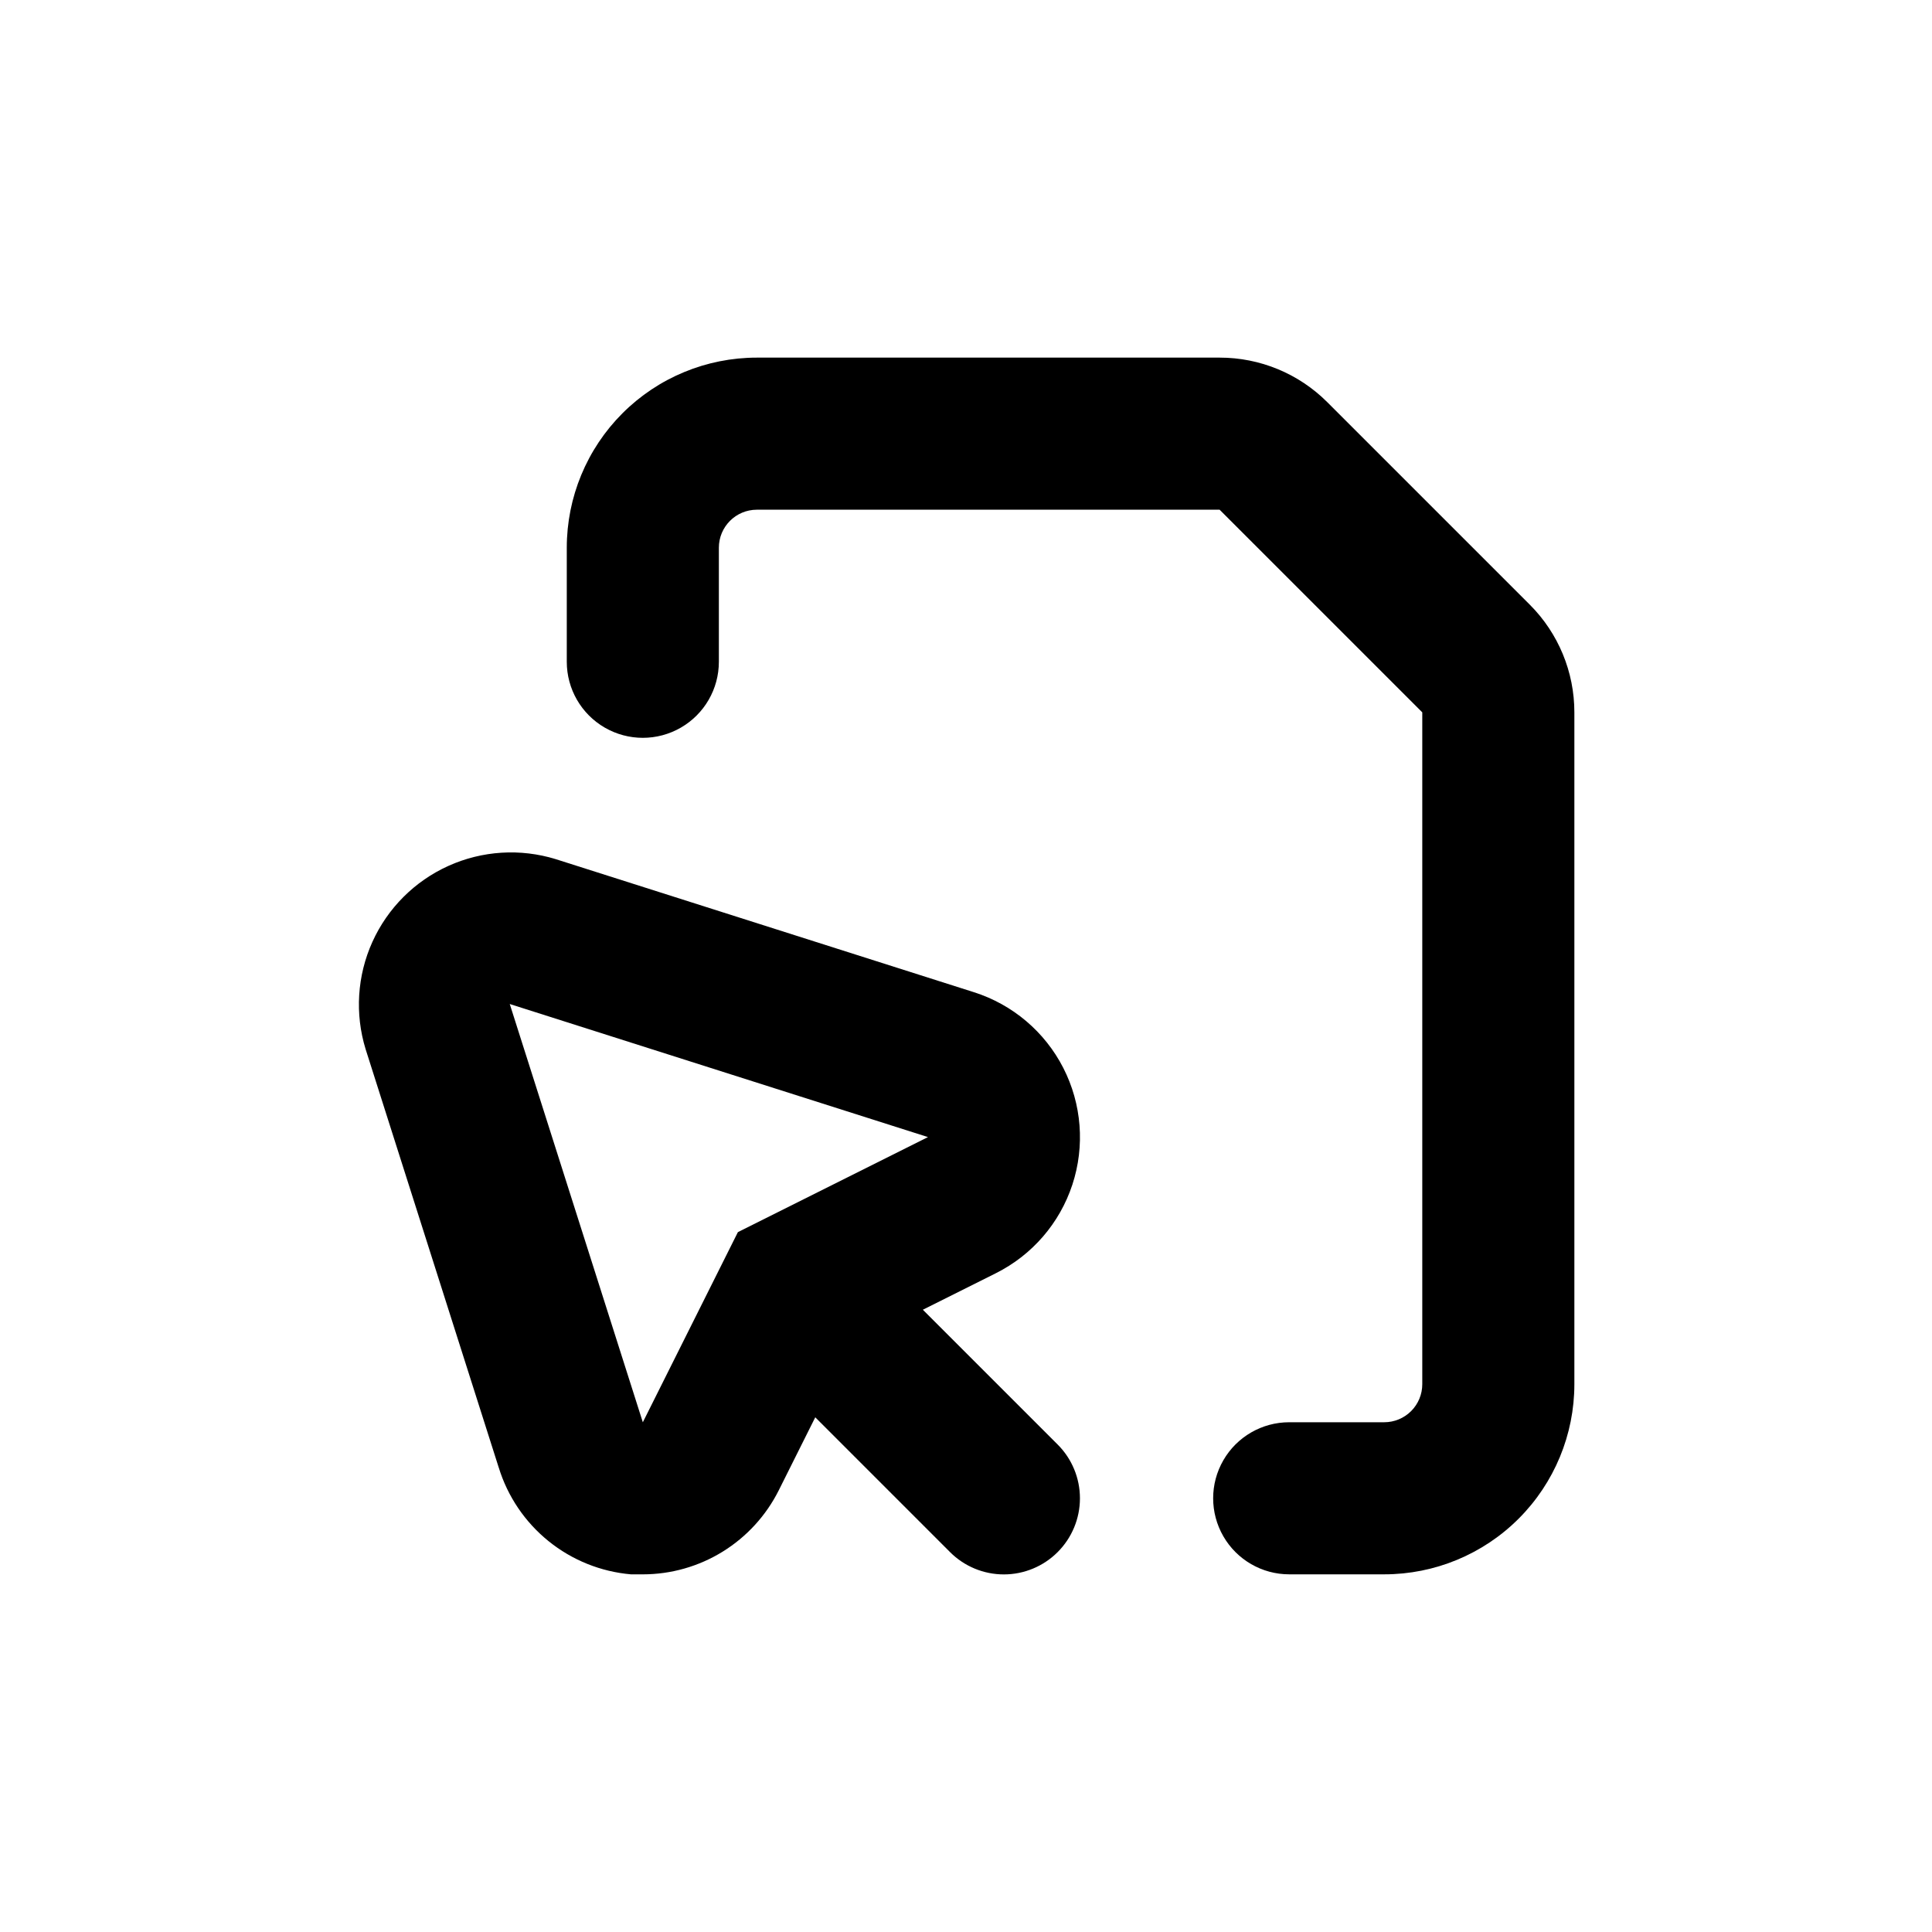
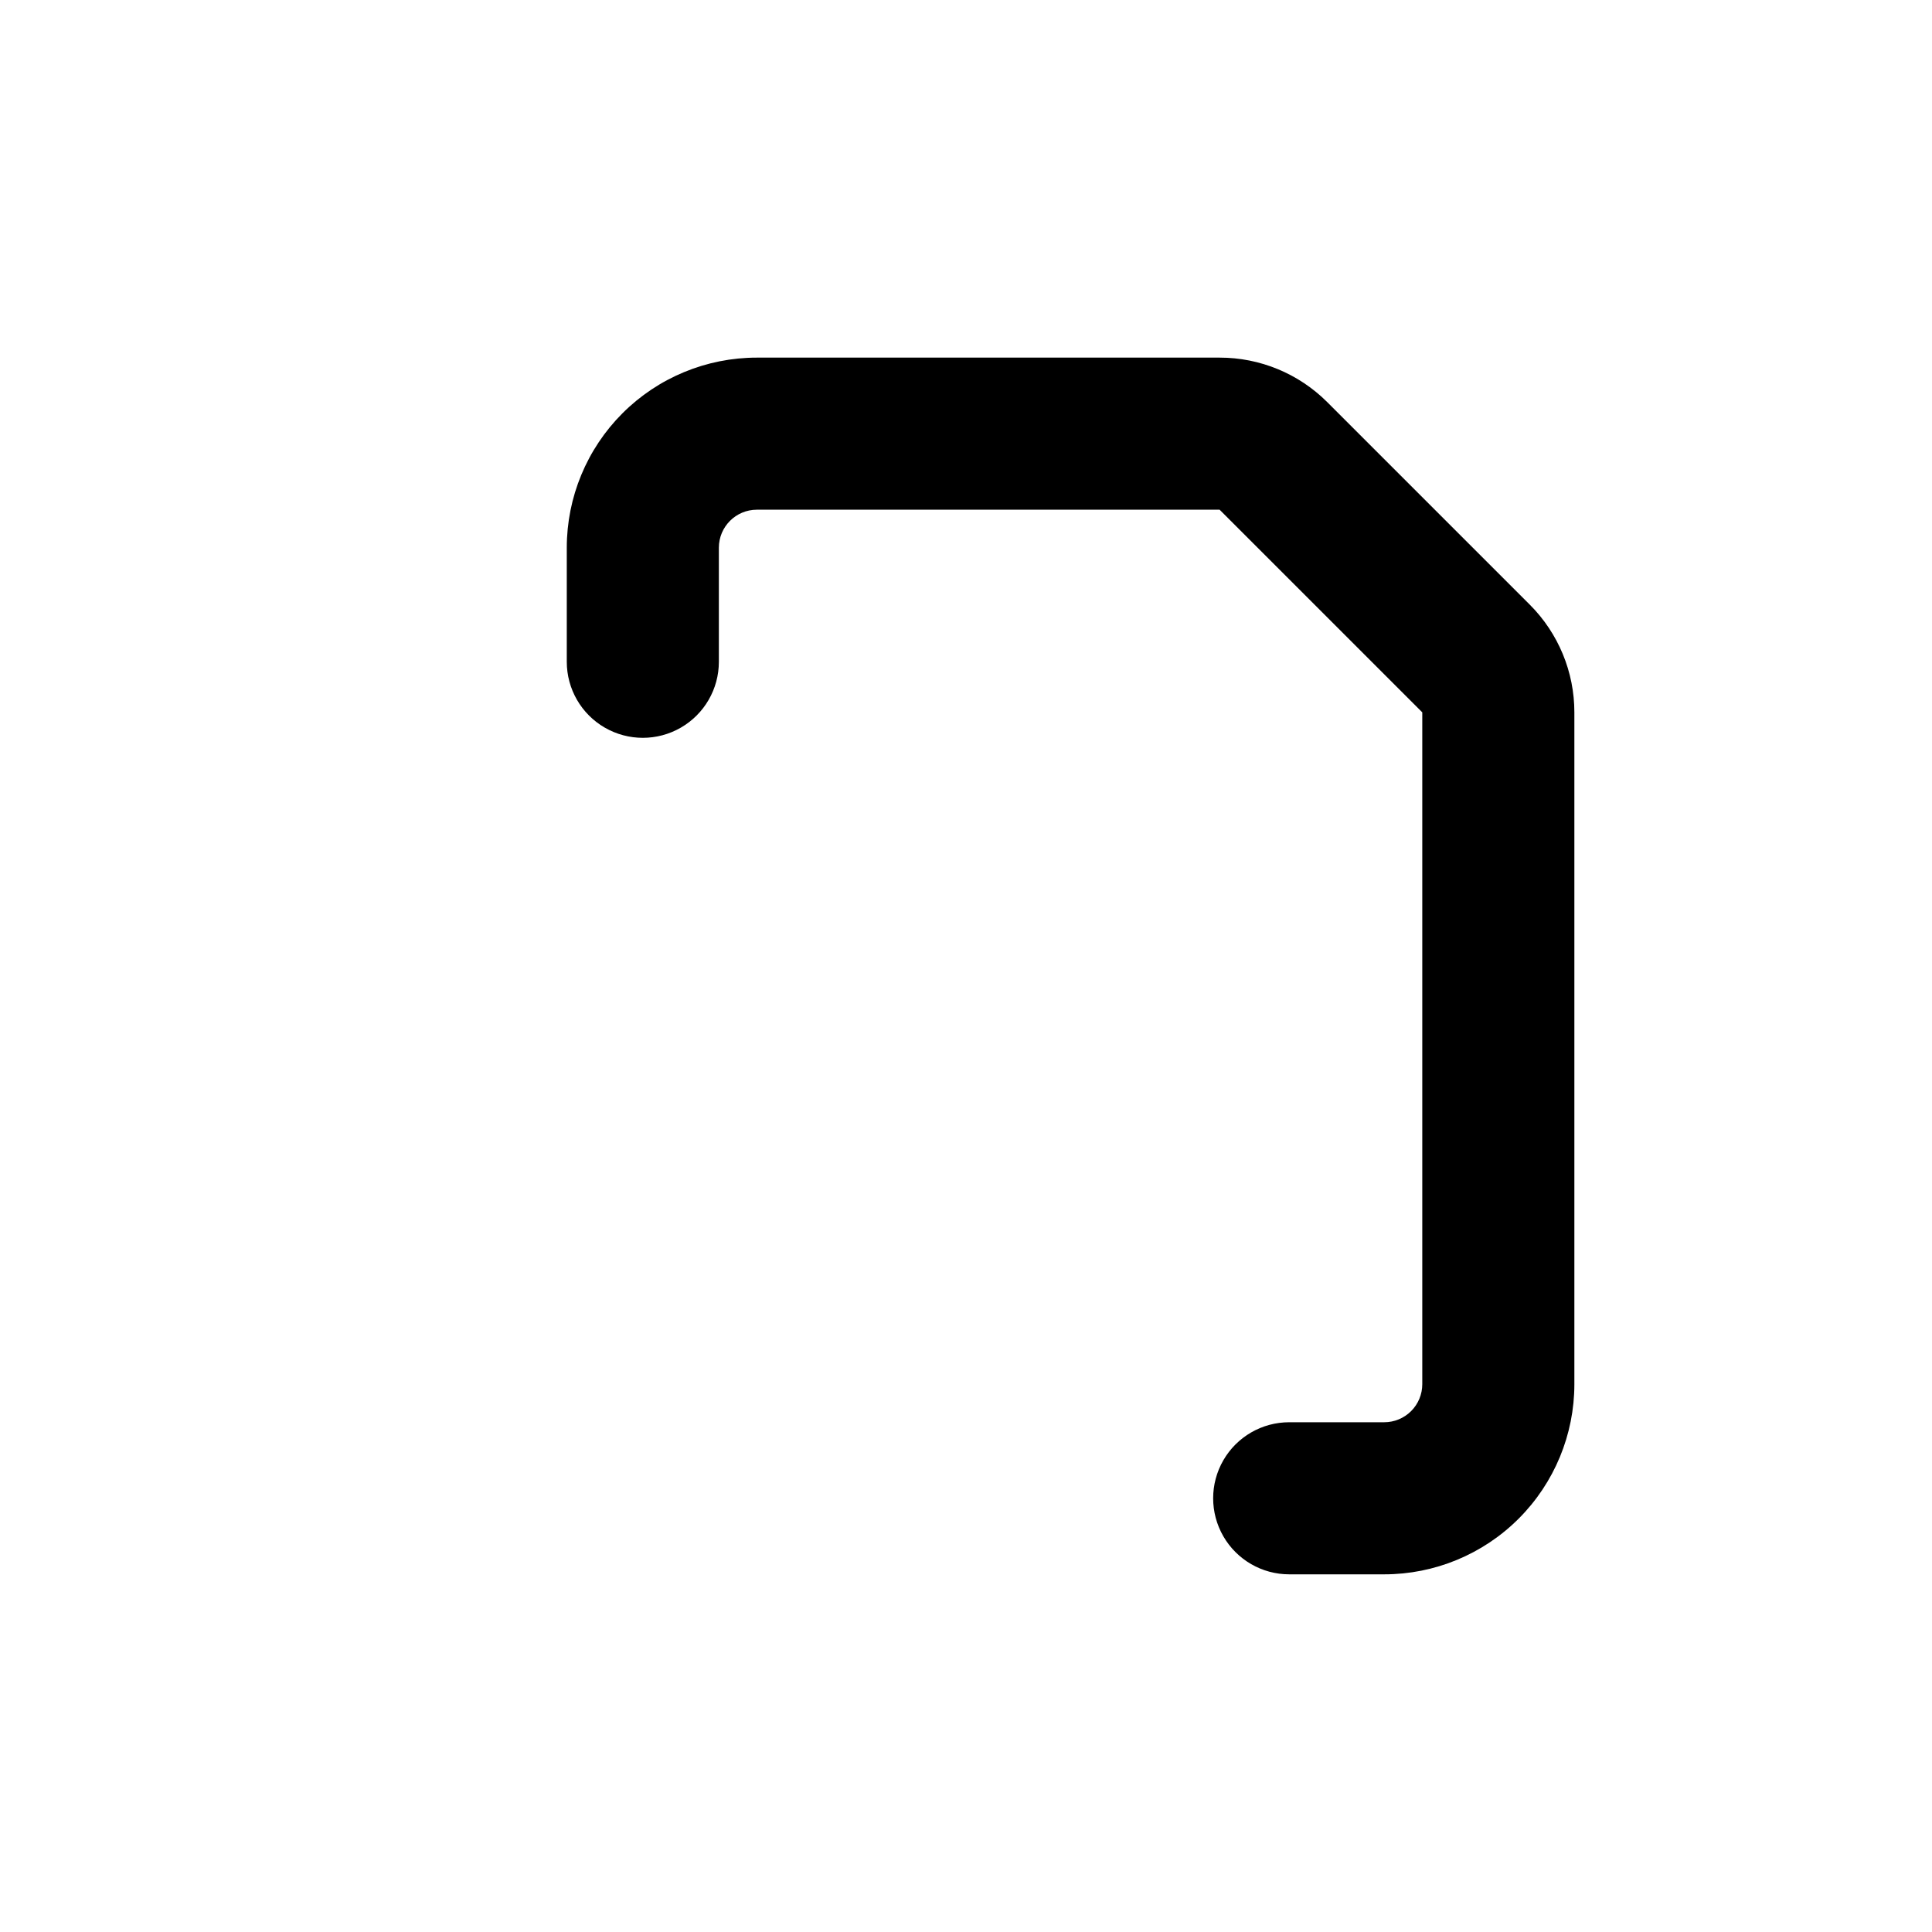
<svg xmlns="http://www.w3.org/2000/svg" fill="#000000" width="800px" height="800px" version="1.1" viewBox="144 144 512 512">
  <g>
-     <path d="m311.23 561.22h3.125c7.481-0.004 14.809-2.09 21.172-6.023 6.359-3.934 11.504-9.559 14.852-16.246l9.672-19.348 35.719 35.719v0.004c3.781 3.781 8.91 5.91 14.258 5.91 5.348 0 10.48-2.129 14.258-5.91 3.785-3.781 5.91-8.91 5.91-14.258 0-5.352-2.125-10.48-5.91-14.258l-35.719-35.719 19.348-9.672v-0.004c9.617-4.805 16.922-13.258 20.277-23.477s2.488-21.352-2.406-30.93c-4.898-9.574-13.418-16.797-23.668-20.059l-110.84-35.266h0.004c-9.383-2.887-19.496-2.254-28.445 1.785-8.945 4.039-16.113 11.207-20.152 20.152-4.039 8.949-4.672 19.062-1.785 28.445l35.266 110.84 0.004-0.004c2.356 7.676 6.957 14.473 13.203 19.516 6.246 5.047 13.859 8.109 21.859 8.801zm78.695-115.88-50.379 25.191-25.191 50.383-35.266-110.84z" />
    <path d="m510.84 520.91h-25.191c-7.199 0-13.852 3.84-17.449 10.074-3.602 6.234-3.602 13.918 0 20.152 3.598 6.234 10.25 10.078 17.449 10.078h25.191c13.363 0 26.176-5.309 35.625-14.758 9.449-9.449 14.758-22.262 14.758-35.625v-178.05c0.008-10.691-4.234-20.949-11.789-28.516l-53.707-53.703c-7.566-7.559-17.824-11.801-28.516-11.789h-122.63c-13.359 0-26.176 5.305-35.625 14.754-9.445 9.449-14.754 22.262-14.754 35.625v30.23c0 7.199 3.84 13.852 10.074 17.449 6.238 3.602 13.918 3.602 20.152 0 6.238-3.598 10.078-10.25 10.078-17.449v-30.23c0-5.566 4.512-10.074 10.074-10.074h122.63l53.707 53.703v178.05c0 2.672-1.062 5.234-2.953 7.125-1.891 1.891-4.453 2.953-7.125 2.953z" />
  </g>
</svg>